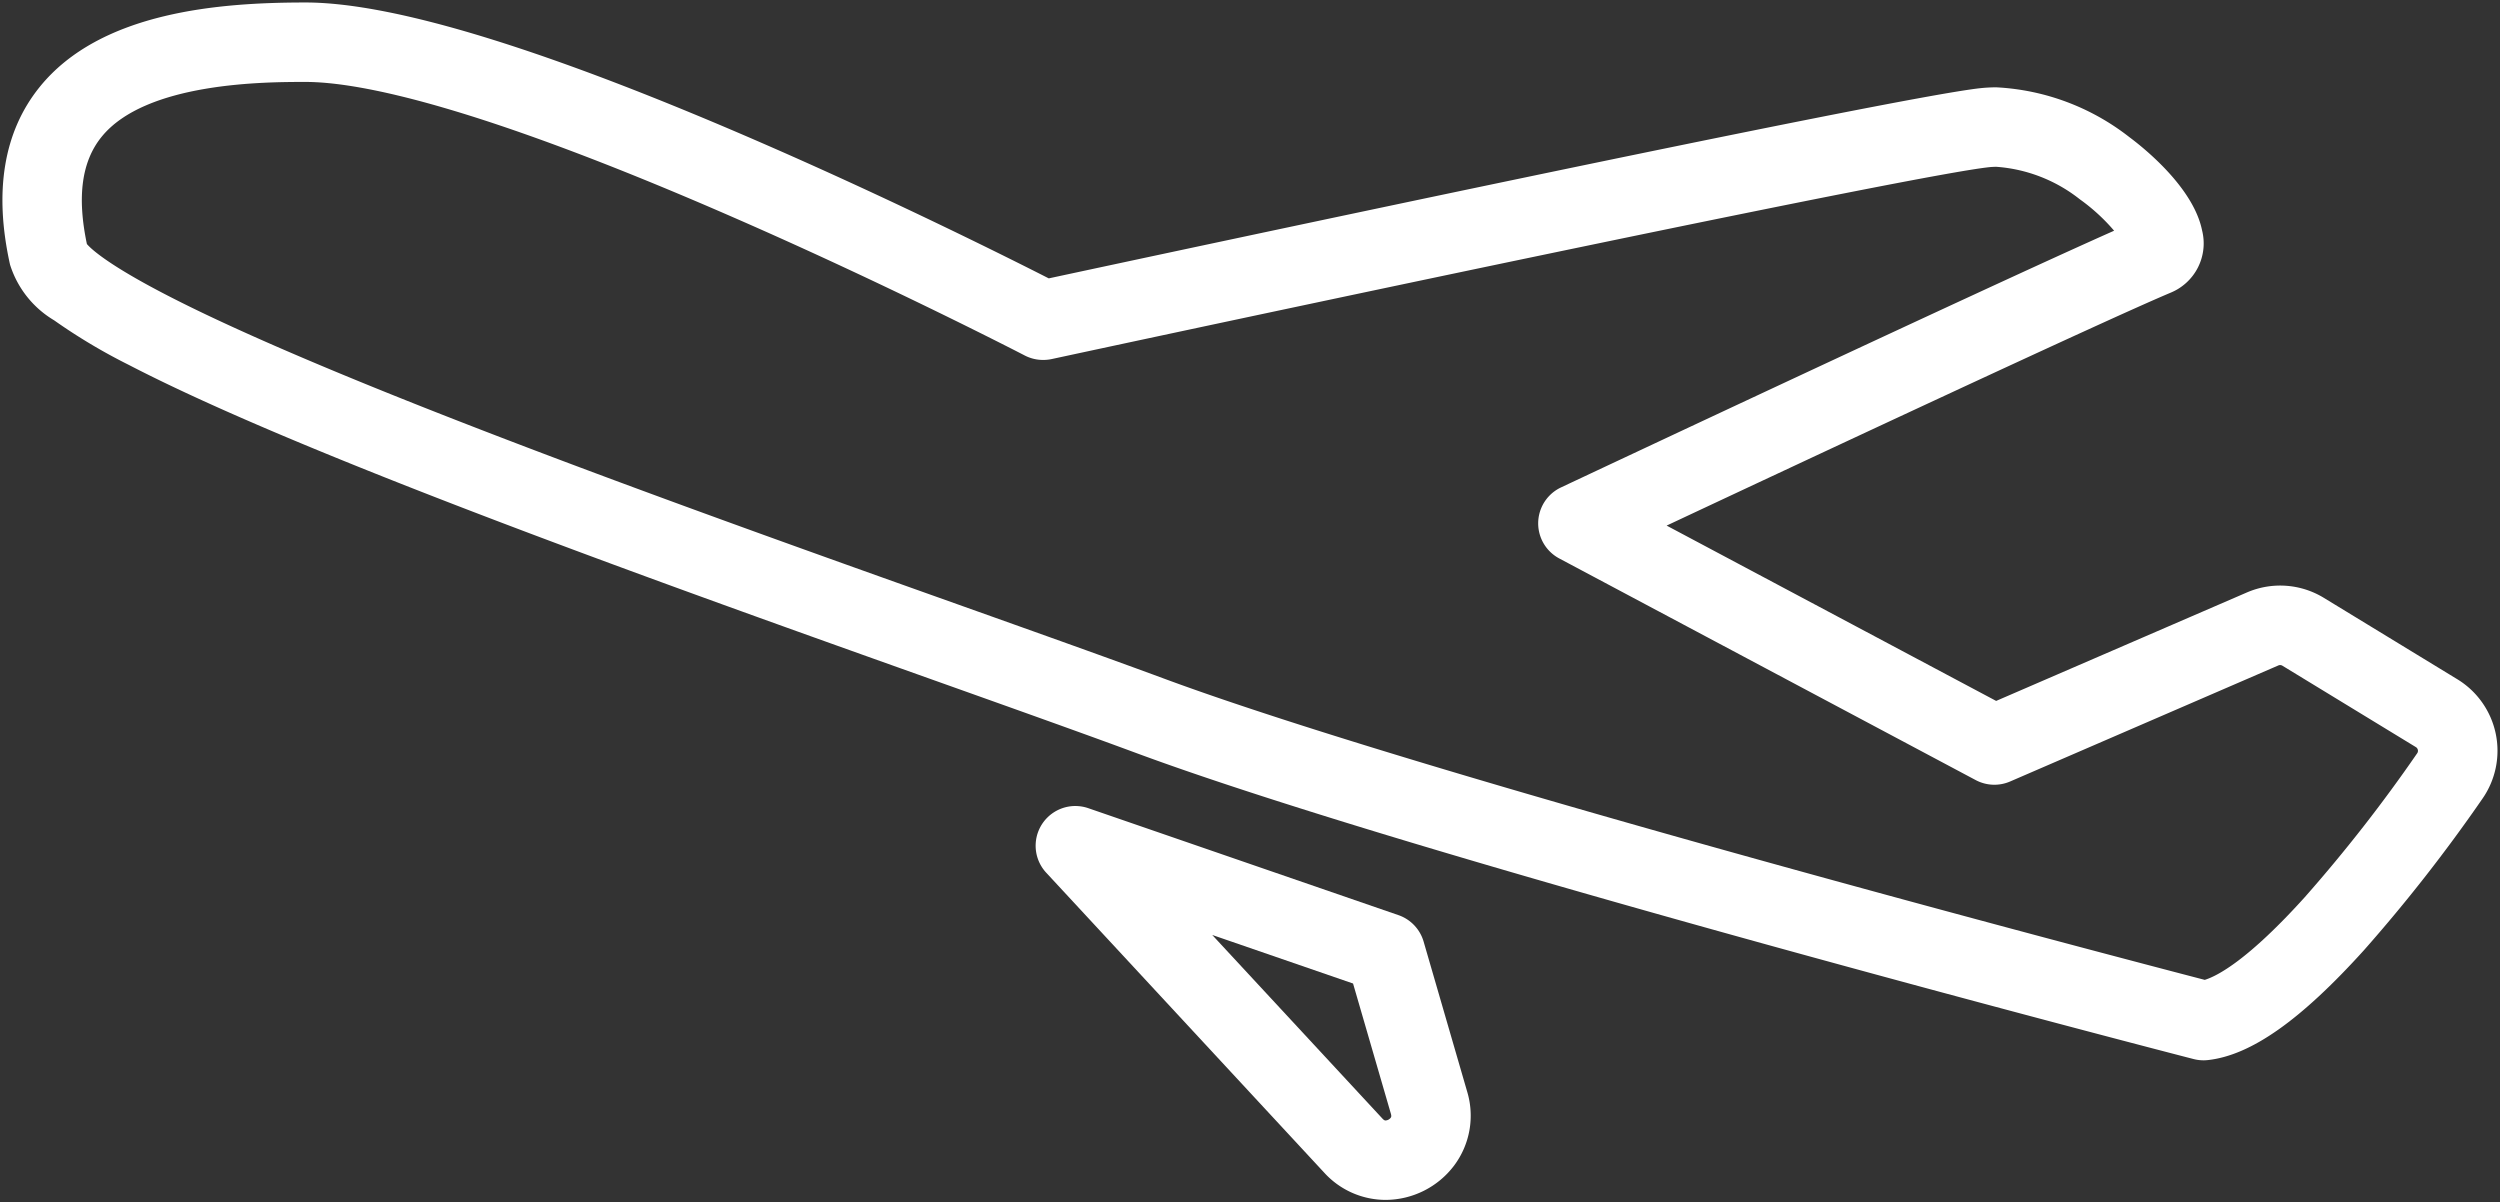
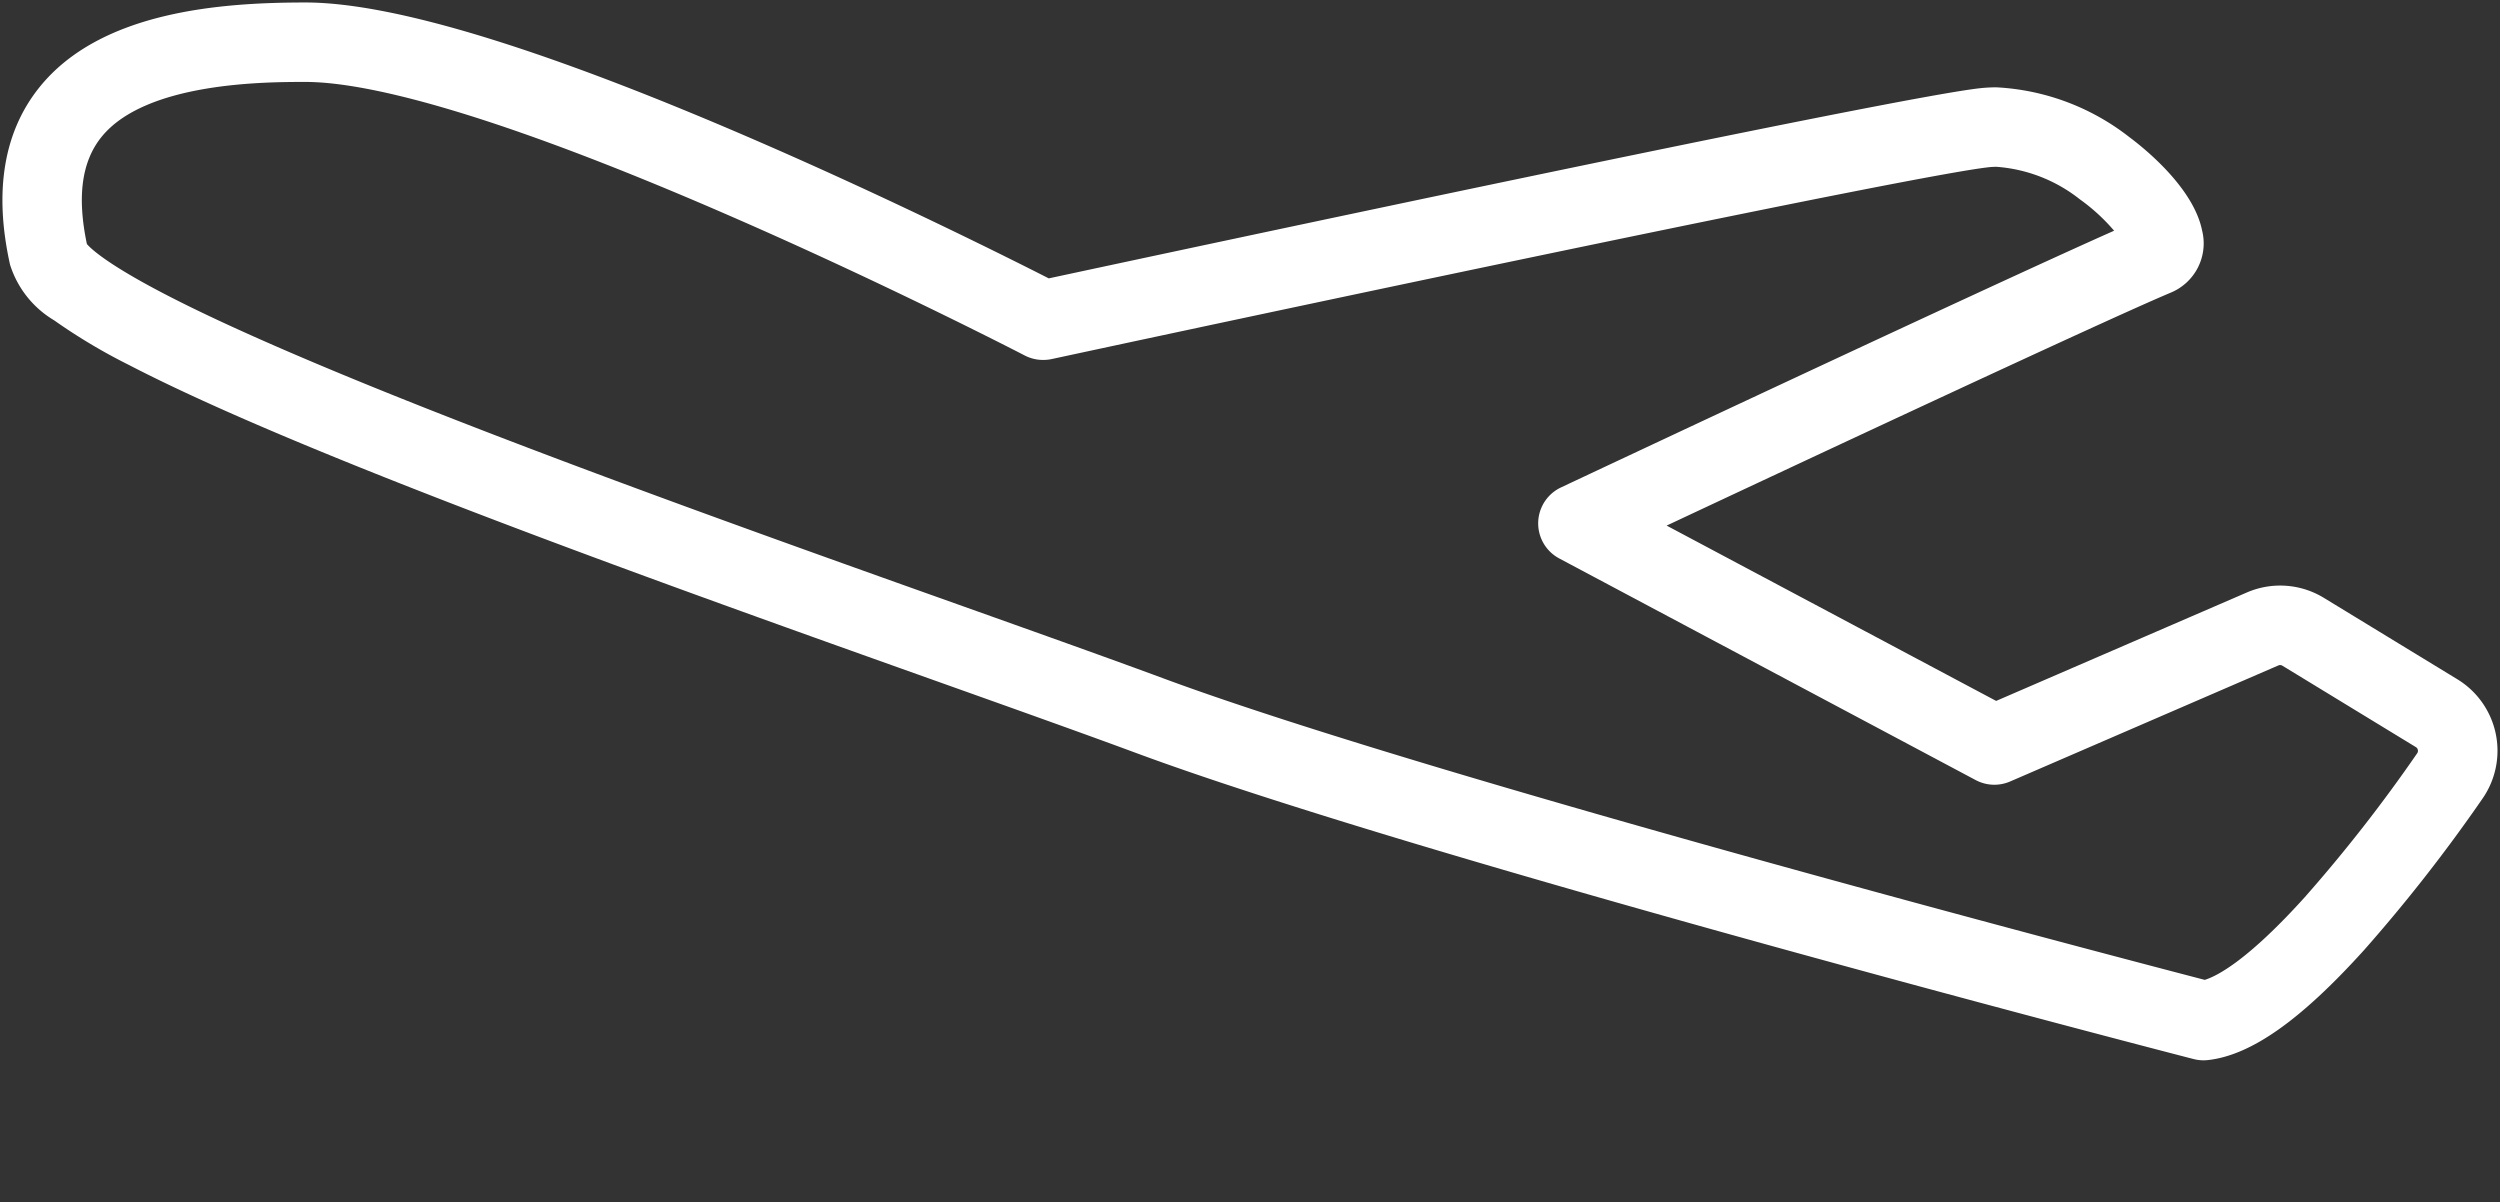
<svg xmlns="http://www.w3.org/2000/svg" width="124.751" height="60" viewBox="0 0 124.751 60">
  <rect x="0" y="0" width="124.751" height="60" fill="#333333" stroke="none" />
  <defs>
    <clipPath id="a">
      <rect width="124.751" height="60" fill="#fff" />
    </clipPath>
  </defs>
  <g clip-path="url(#a)">
    <path d="M18.9,3.781h0c4.453,0,12.185,2.389,22.98,7.1,6.509,2.841,12.243,5.716,14.111,6.667,5.68-1.22,41.9-8.981,46.461-9.488a7.521,7.521,0,0,1,.827-.045,11.736,11.736,0,0,1,6.626,2.479c.744.553,3.2,2.521,3.636,4.657a2.66,2.66,0,0,1-1.563,3.109c-3.328,1.4-18.213,8.367-25.155,11.624l16.443,8.749,12.511-5.412a4.185,4.185,0,0,1,3.84.268l6.659,4.061a4.181,4.181,0,0,1,1.256,5.962,79.974,79.974,0,0,1-5.914,7.562c-3.164,3.5-5.638,5.242-7.785,5.481a1.982,1.982,0,0,1-.715-.051c-1.562-.4-38.418-9.957-52.753-15.267-2.619-.97-6.038-2.188-10-3.6-8.842-3.15-19.847-7.071-28.825-10.687-4.978-2.005-8.73-3.671-11.469-5.091a28.606,28.606,0,0,1-3.713-2.218,4.96,4.96,0,0,1-2.2-2.778c-.811-3.649-.319-6.625,1.463-8.846C8.67,4.22,14.66,3.781,18.9,3.781ZM55.717,21.618A1.982,1.982,0,0,1,54.8,21.4c-.066-.034-6.734-3.486-14.53-6.888C27.468,8.919,21.583,7.746,18.9,7.746h0c-1.973,0-7.976,0-10.185,2.754-.982,1.224-1.219,2.97-.722,5.334.212.251,1.158,1.155,4.854,2.989,2.7,1.341,6.455,2.97,11.153,4.844,8.722,3.478,19.244,7.227,27.7,10.238,3.971,1.415,7.4,2.637,10.043,3.615,13.322,4.934,47.649,13.918,51.932,15.033.647-.2,2.177-1.008,5-4.136a76,76,0,0,0,5.6-7.171.207.207,0,0,0,.034-.166.214.214,0,0,0-.1-.143l-6.659-4.061a.22.22,0,0,0-.2-.014l-13.386,5.791a1.982,1.982,0,0,1-1.718-.069L81.465,31.524a1.982,1.982,0,0,1,.087-3.544c.922-.434,21.088-9.919,27.6-12.81a9.526,9.526,0,0,0-1.711-1.568,7.589,7.589,0,0,0-4.158-1.621,3.541,3.541,0,0,0-.389.021c-3.719.413-32.21,6.442-46.756,9.572A1.982,1.982,0,0,1,55.717,21.618Z" transform="translate(-3.657 -3.657)" fill="#fff" />
-     <path d="M150.341,116.227a1.98,1.98,0,0,1,.646.108l15.474,5.336a1.982,1.982,0,0,1,1.257,1.321l2.174,7.49a4.151,4.151,0,0,1-.651,3.684,4.3,4.3,0,0,1-3.422,1.715,4.146,4.146,0,0,1-3.063-1.361l-13.869-14.964a1.982,1.982,0,0,1,1.454-3.33Zm13.856,8.857-7.027-2.423,8.495,9.165c.085.092.131.092.155.092a.348.348,0,0,0,.252-.131c.023-.031.051-.069.014-.2Z" transform="translate(-96.679 -76.006)" fill="#fff" />
  </g>
</svg>